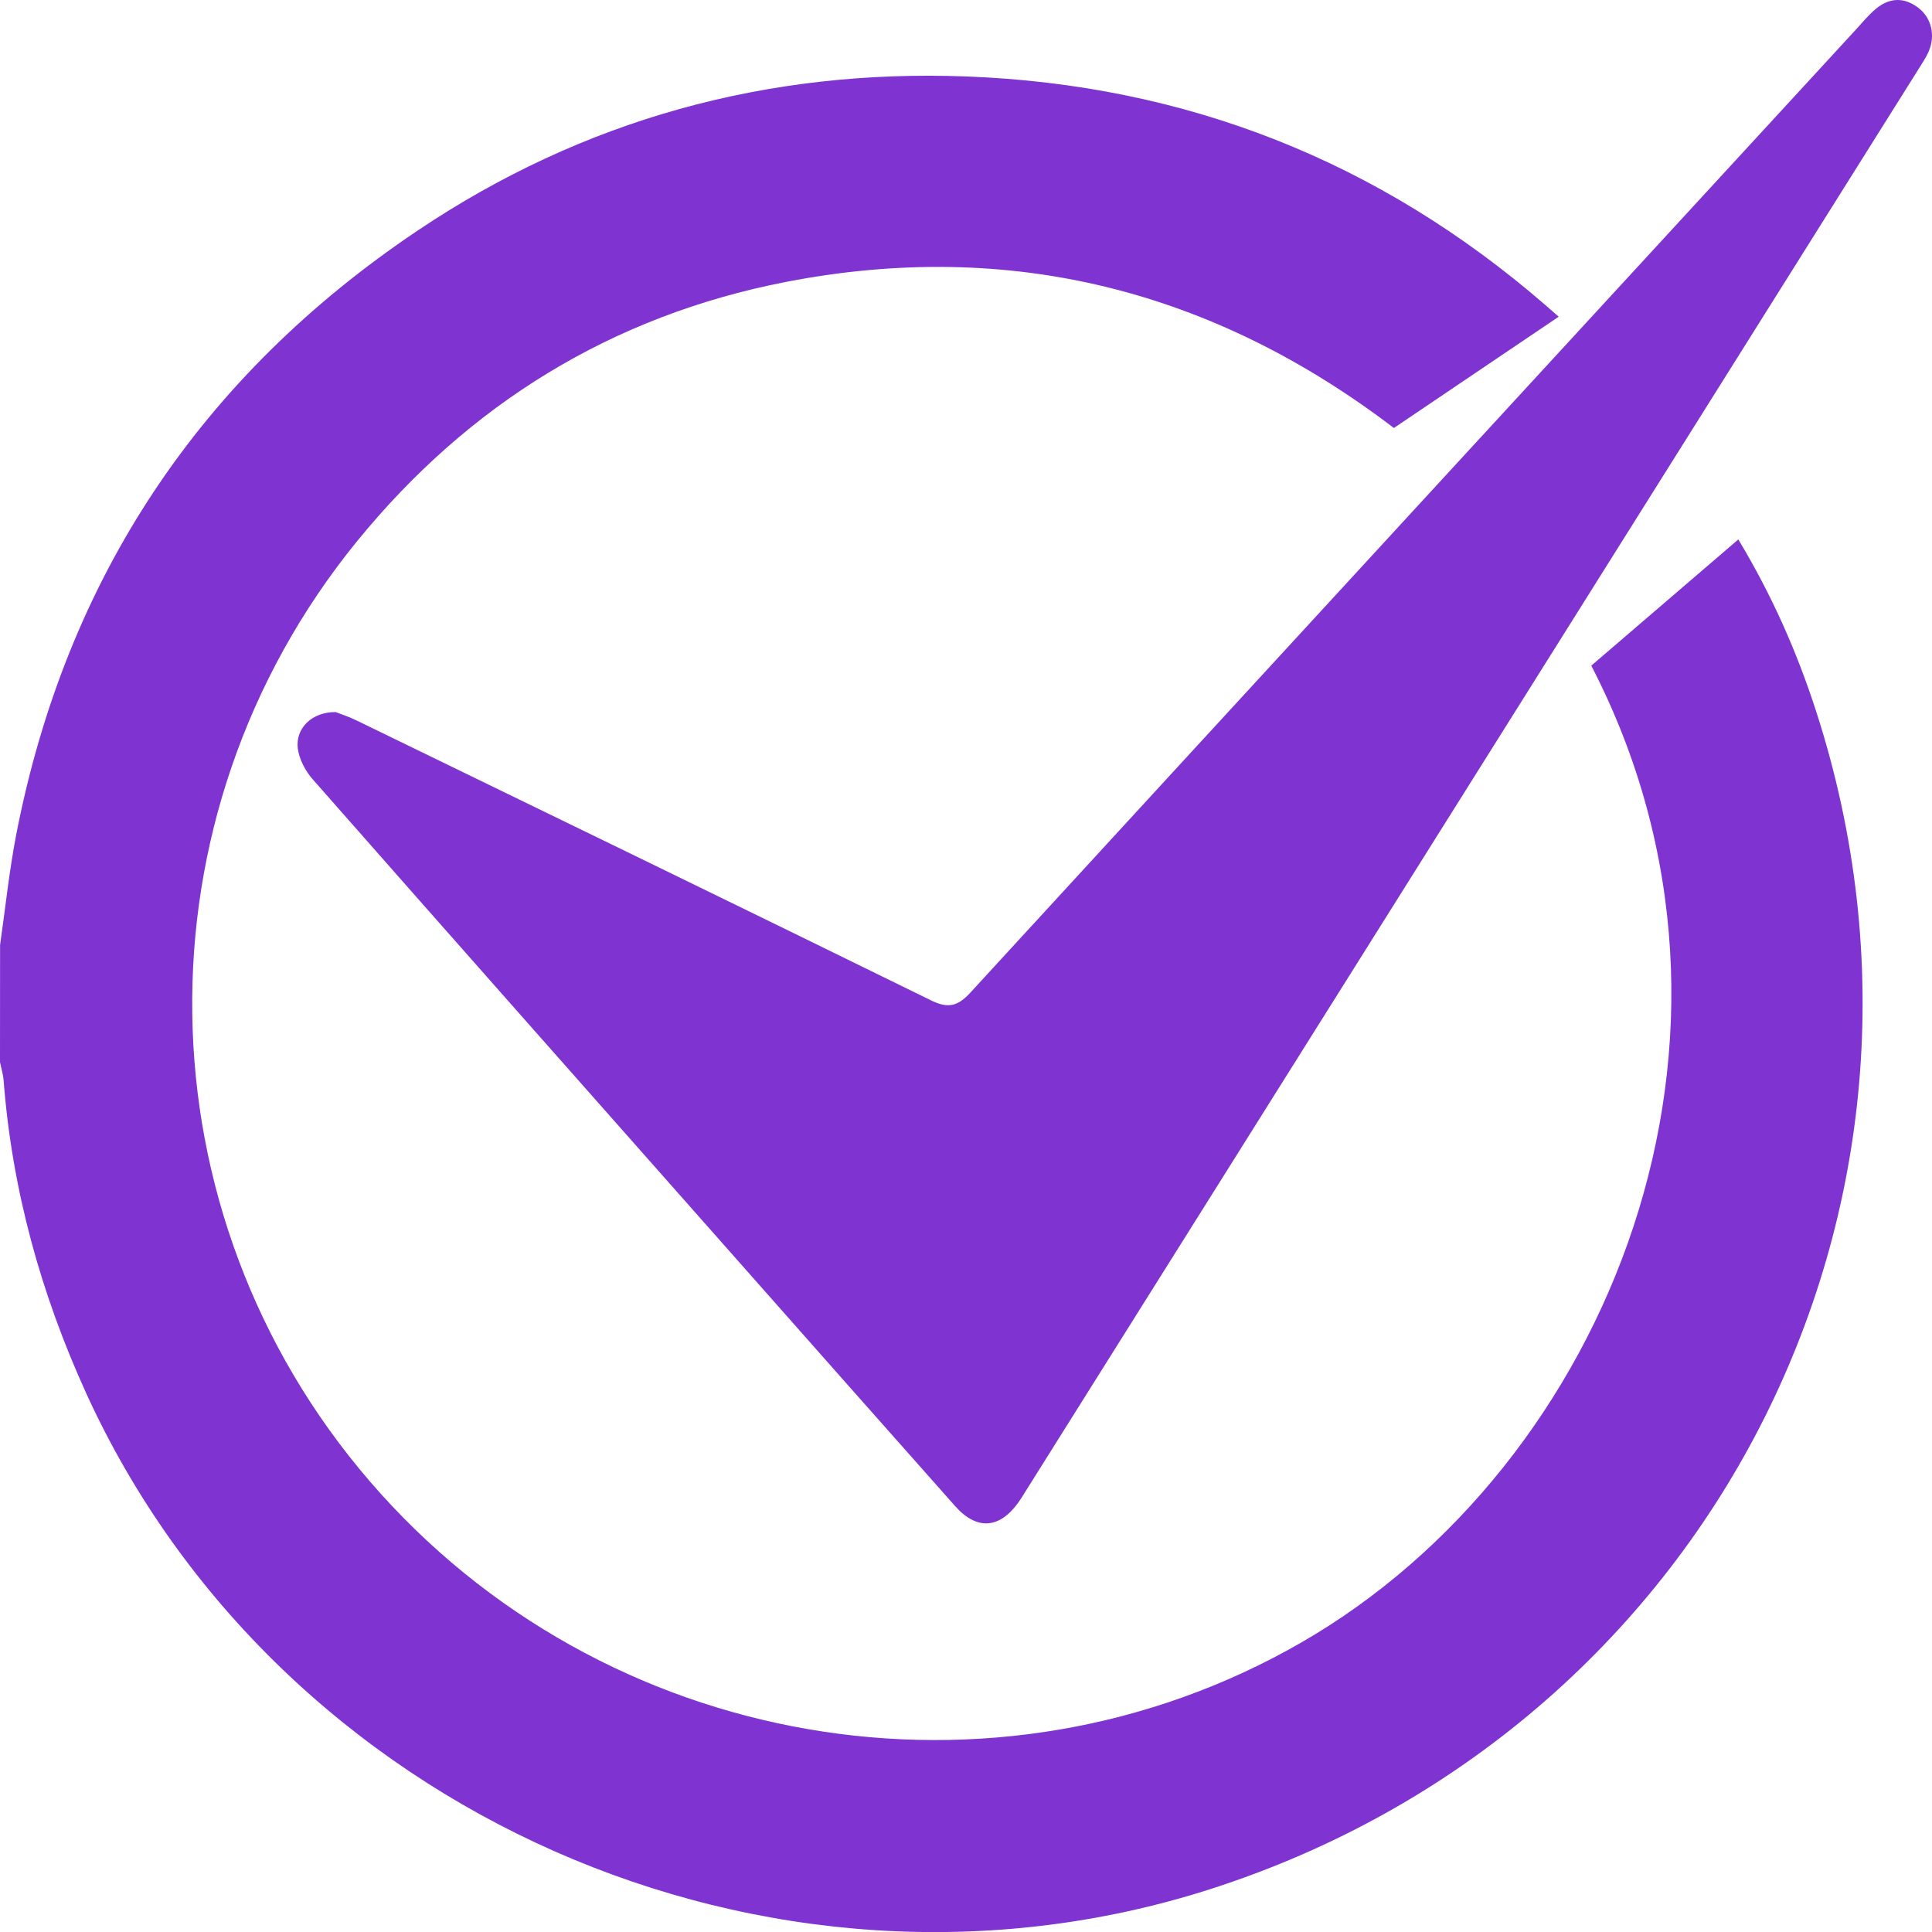
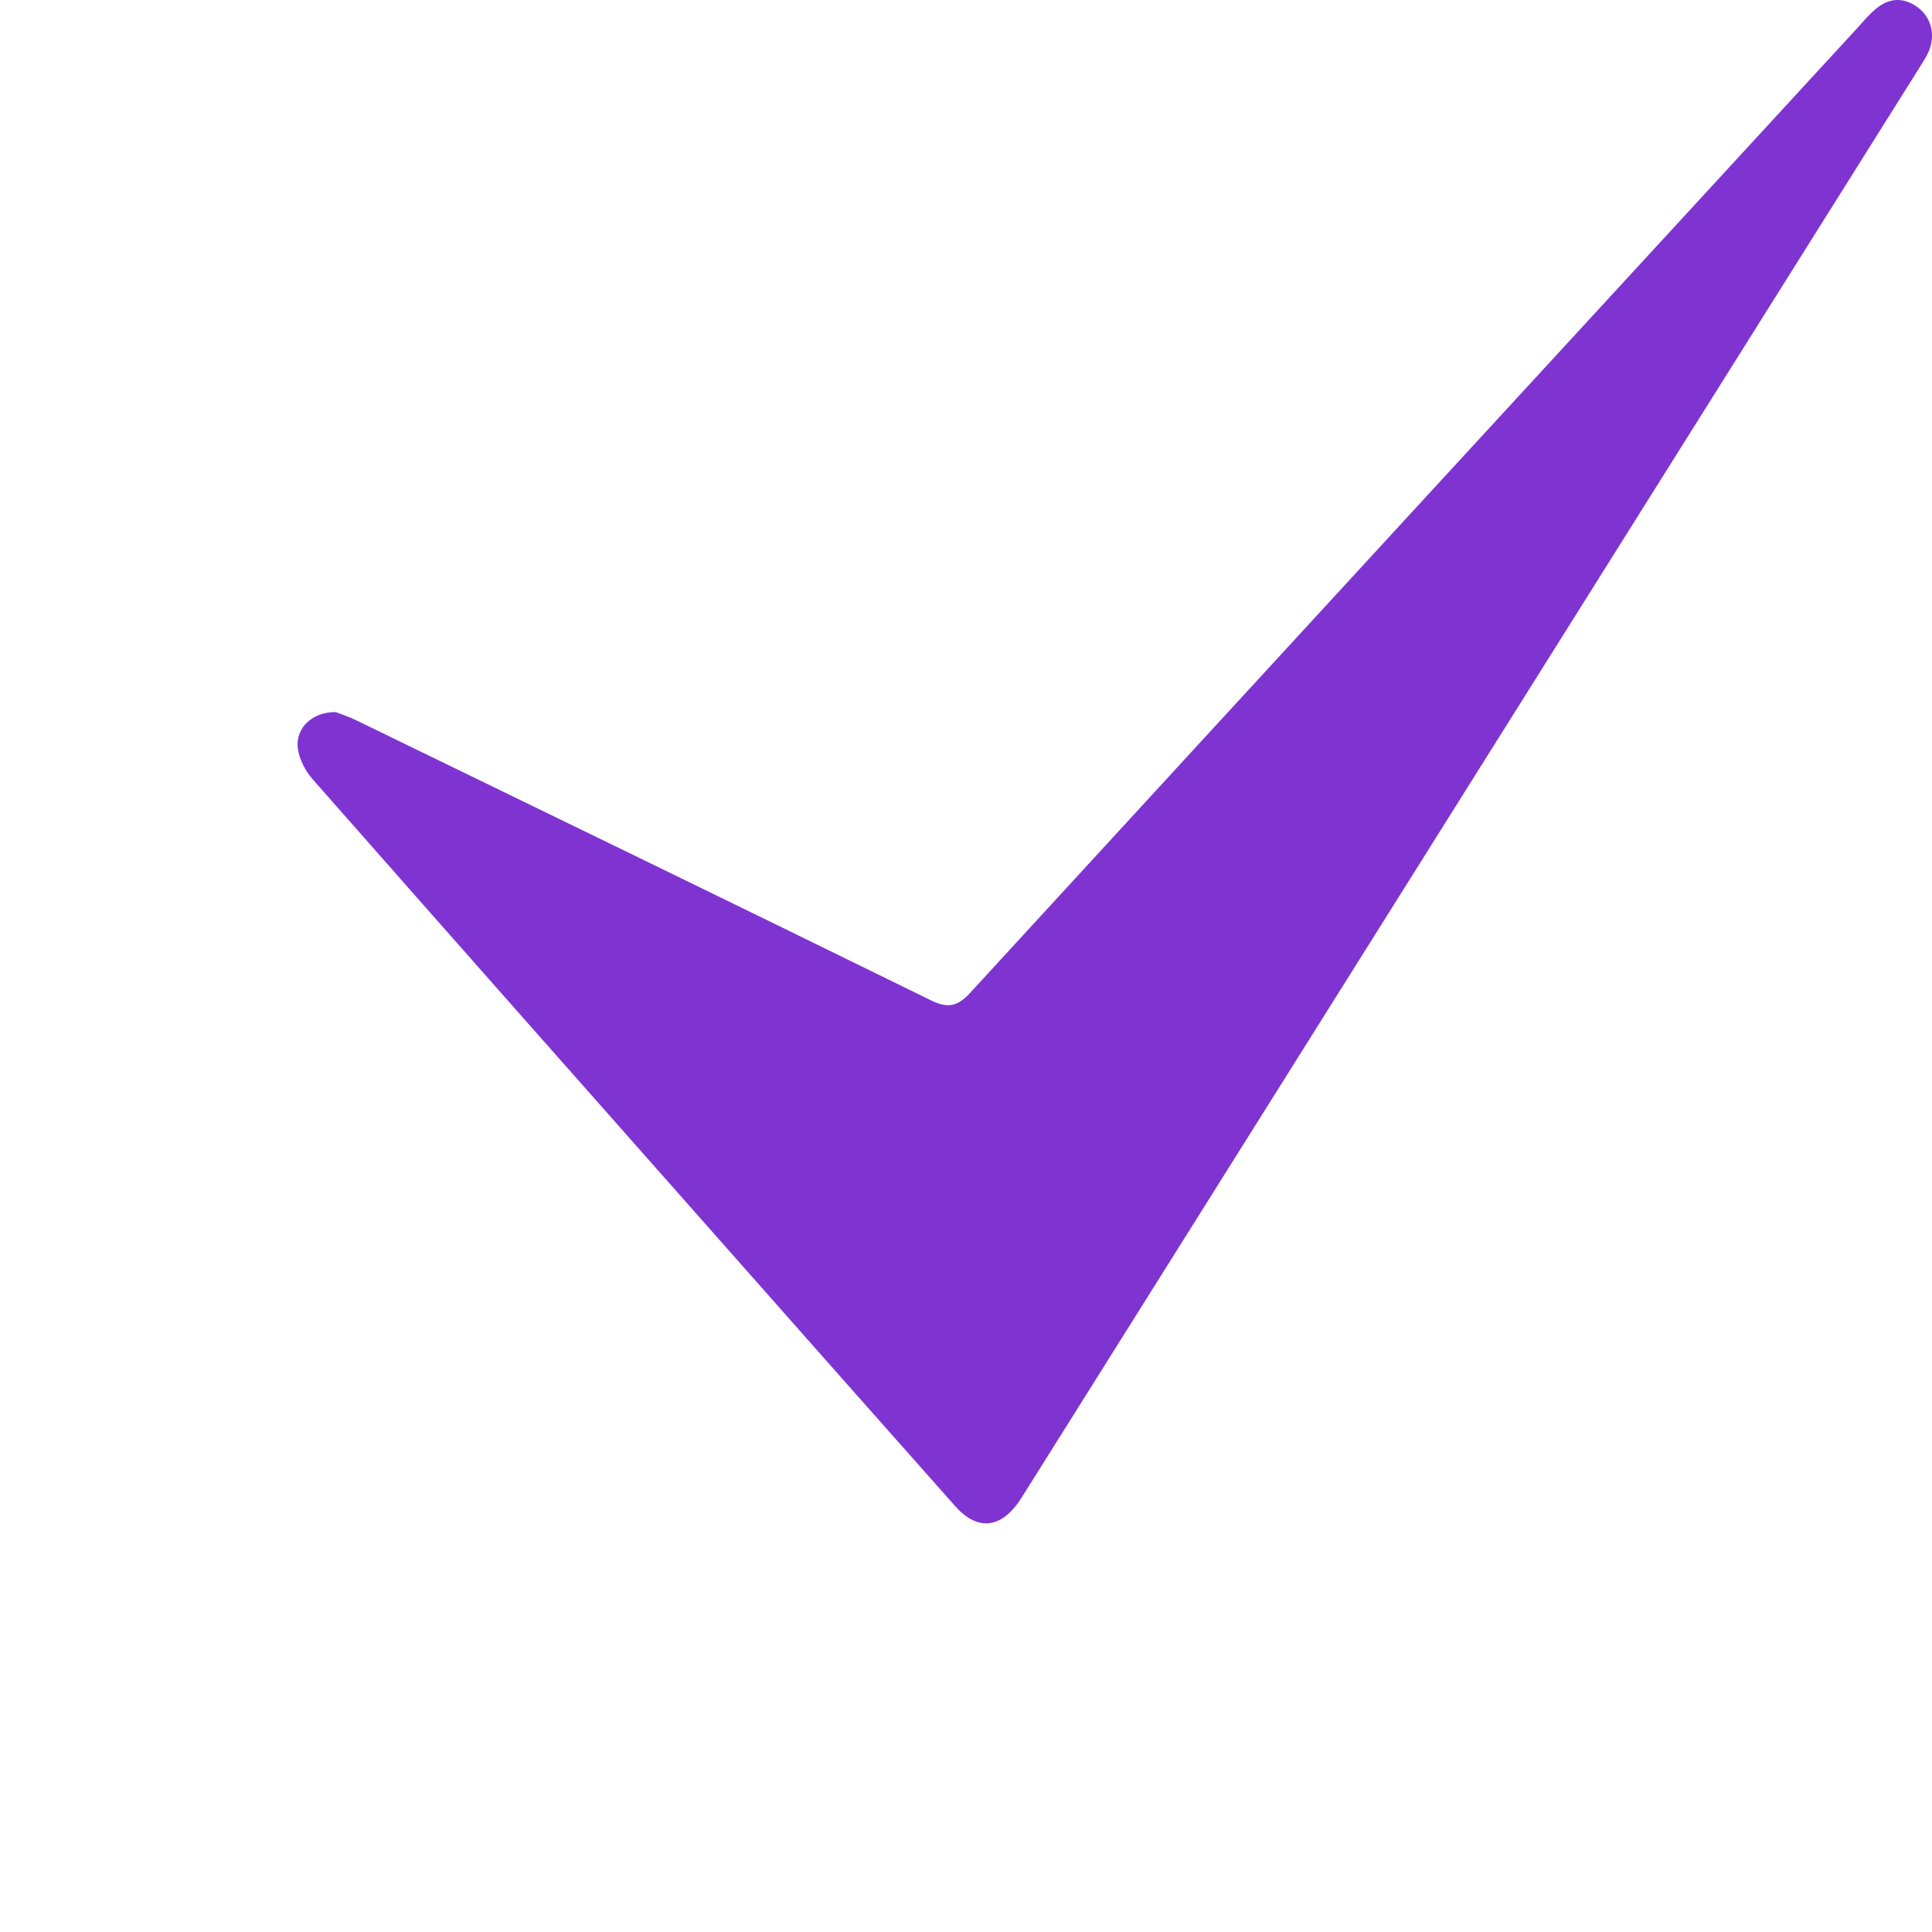
<svg xmlns="http://www.w3.org/2000/svg" width="28" height="28" viewBox="0 0 28 28" fill="none">
-   <path d="M0.001 13.696C0.078 13.159 0.134 12.618 0.237 12.086C0.961 8.374 2.908 5.455 6.046 3.346C8.445 1.733 11.119 0.999 14.007 1.108C17.186 1.229 19.988 2.334 22.393 4.418C22.453 4.47 22.513 4.523 22.59 4.59C21.785 5.133 21.002 5.663 20.201 6.203C17.588 4.209 14.641 3.453 11.385 4.087C8.869 4.577 6.794 5.858 5.177 7.841C1.917 11.842 2.001 17.571 5.361 21.47C8.732 25.382 14.429 26.353 18.853 23.808C23.316 21.242 25.839 15.016 23.062 9.647C23.76 9.047 24.465 8.443 25.193 7.818C25.684 8.633 26.047 9.459 26.325 10.322C28.645 17.512 24.745 25.074 17.53 27.382C11.155 29.421 4.024 26.271 1.25 20.194C0.591 18.747 0.174 17.241 0.052 15.655C0.045 15.567 0.017 15.48 0 15.393C0.001 14.828 0.001 14.262 0.001 13.696Z" fill="#7F34D2" />
  <path d="M4.865 10.32C4.936 10.348 5.058 10.387 5.173 10.444C7.948 11.792 10.723 13.139 13.493 14.498C13.738 14.619 13.879 14.586 14.062 14.387C18.336 9.731 22.616 5.081 26.895 0.431C26.99 0.326 27.081 0.216 27.188 0.127C27.383 -0.035 27.593 -0.044 27.799 0.111C27.994 0.258 28.054 0.517 27.949 0.753C27.915 0.831 27.866 0.902 27.822 0.974C23.5 7.859 19.177 14.744 14.854 21.628C14.824 21.676 14.795 21.725 14.762 21.771C14.486 22.158 14.156 22.182 13.841 21.826C12.754 20.602 11.669 19.374 10.585 18.148C8.565 15.864 6.544 13.581 4.529 11.291C4.425 11.172 4.336 11.003 4.316 10.847C4.279 10.553 4.524 10.316 4.865 10.32V10.32Z" fill="#7F34D2" />
</svg>